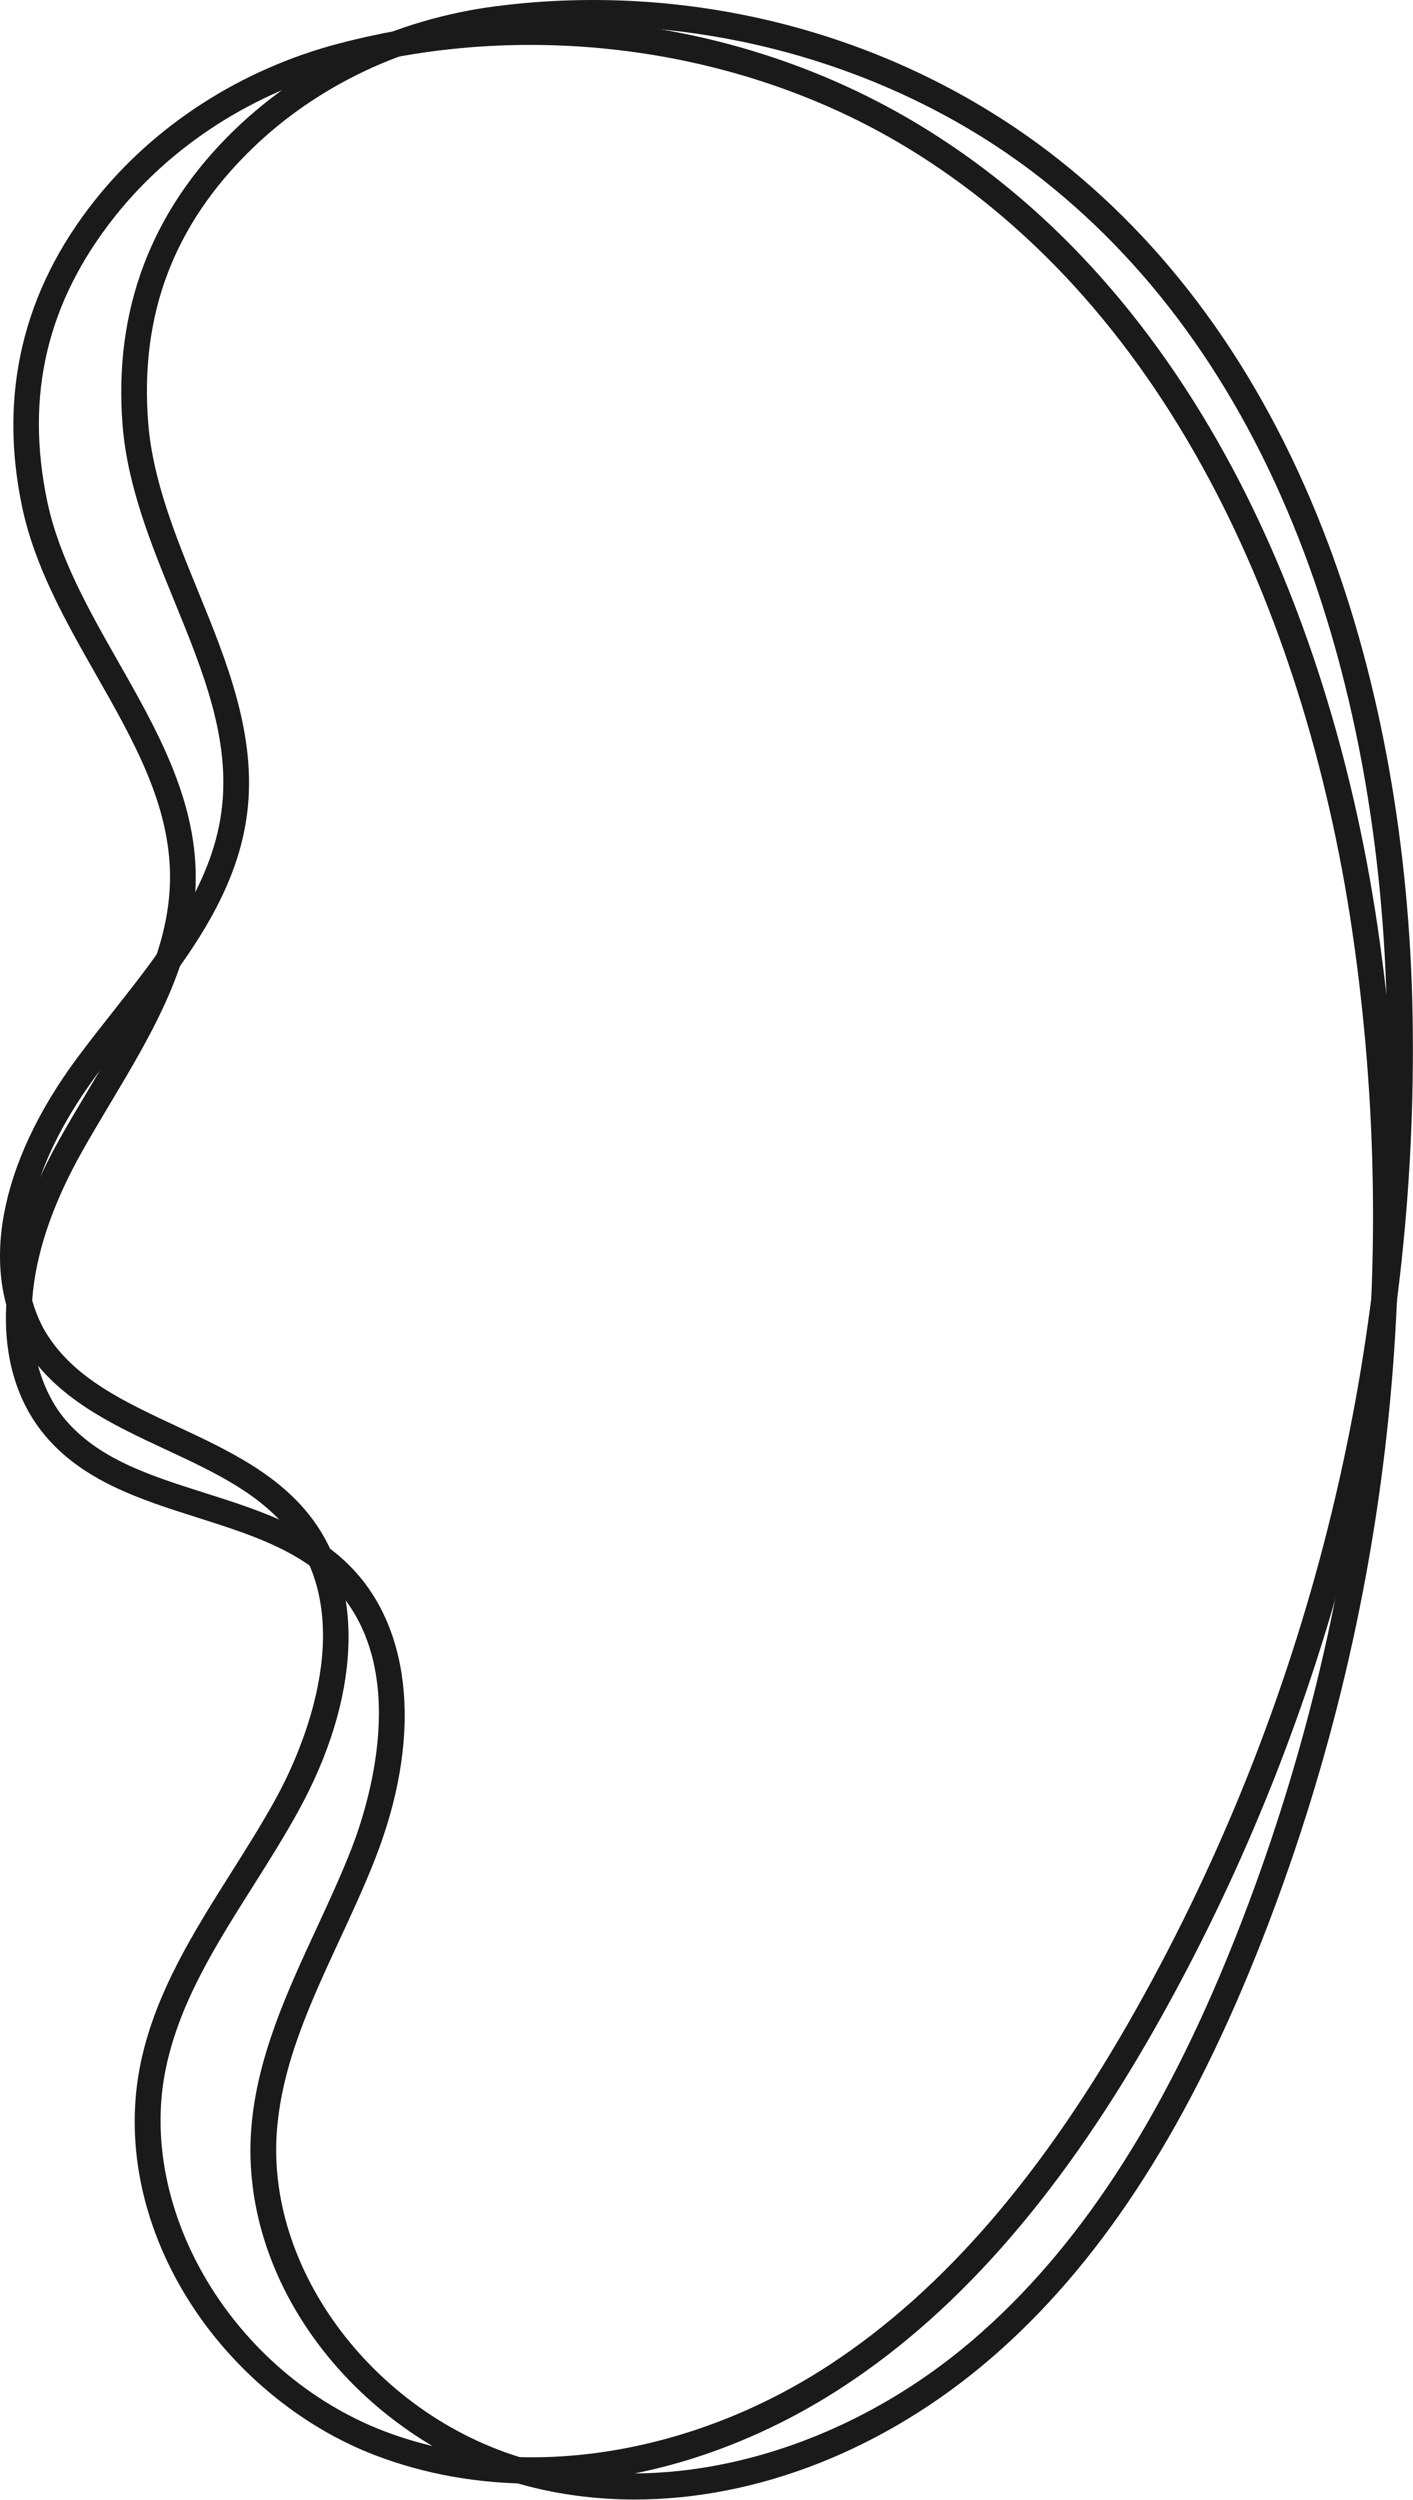
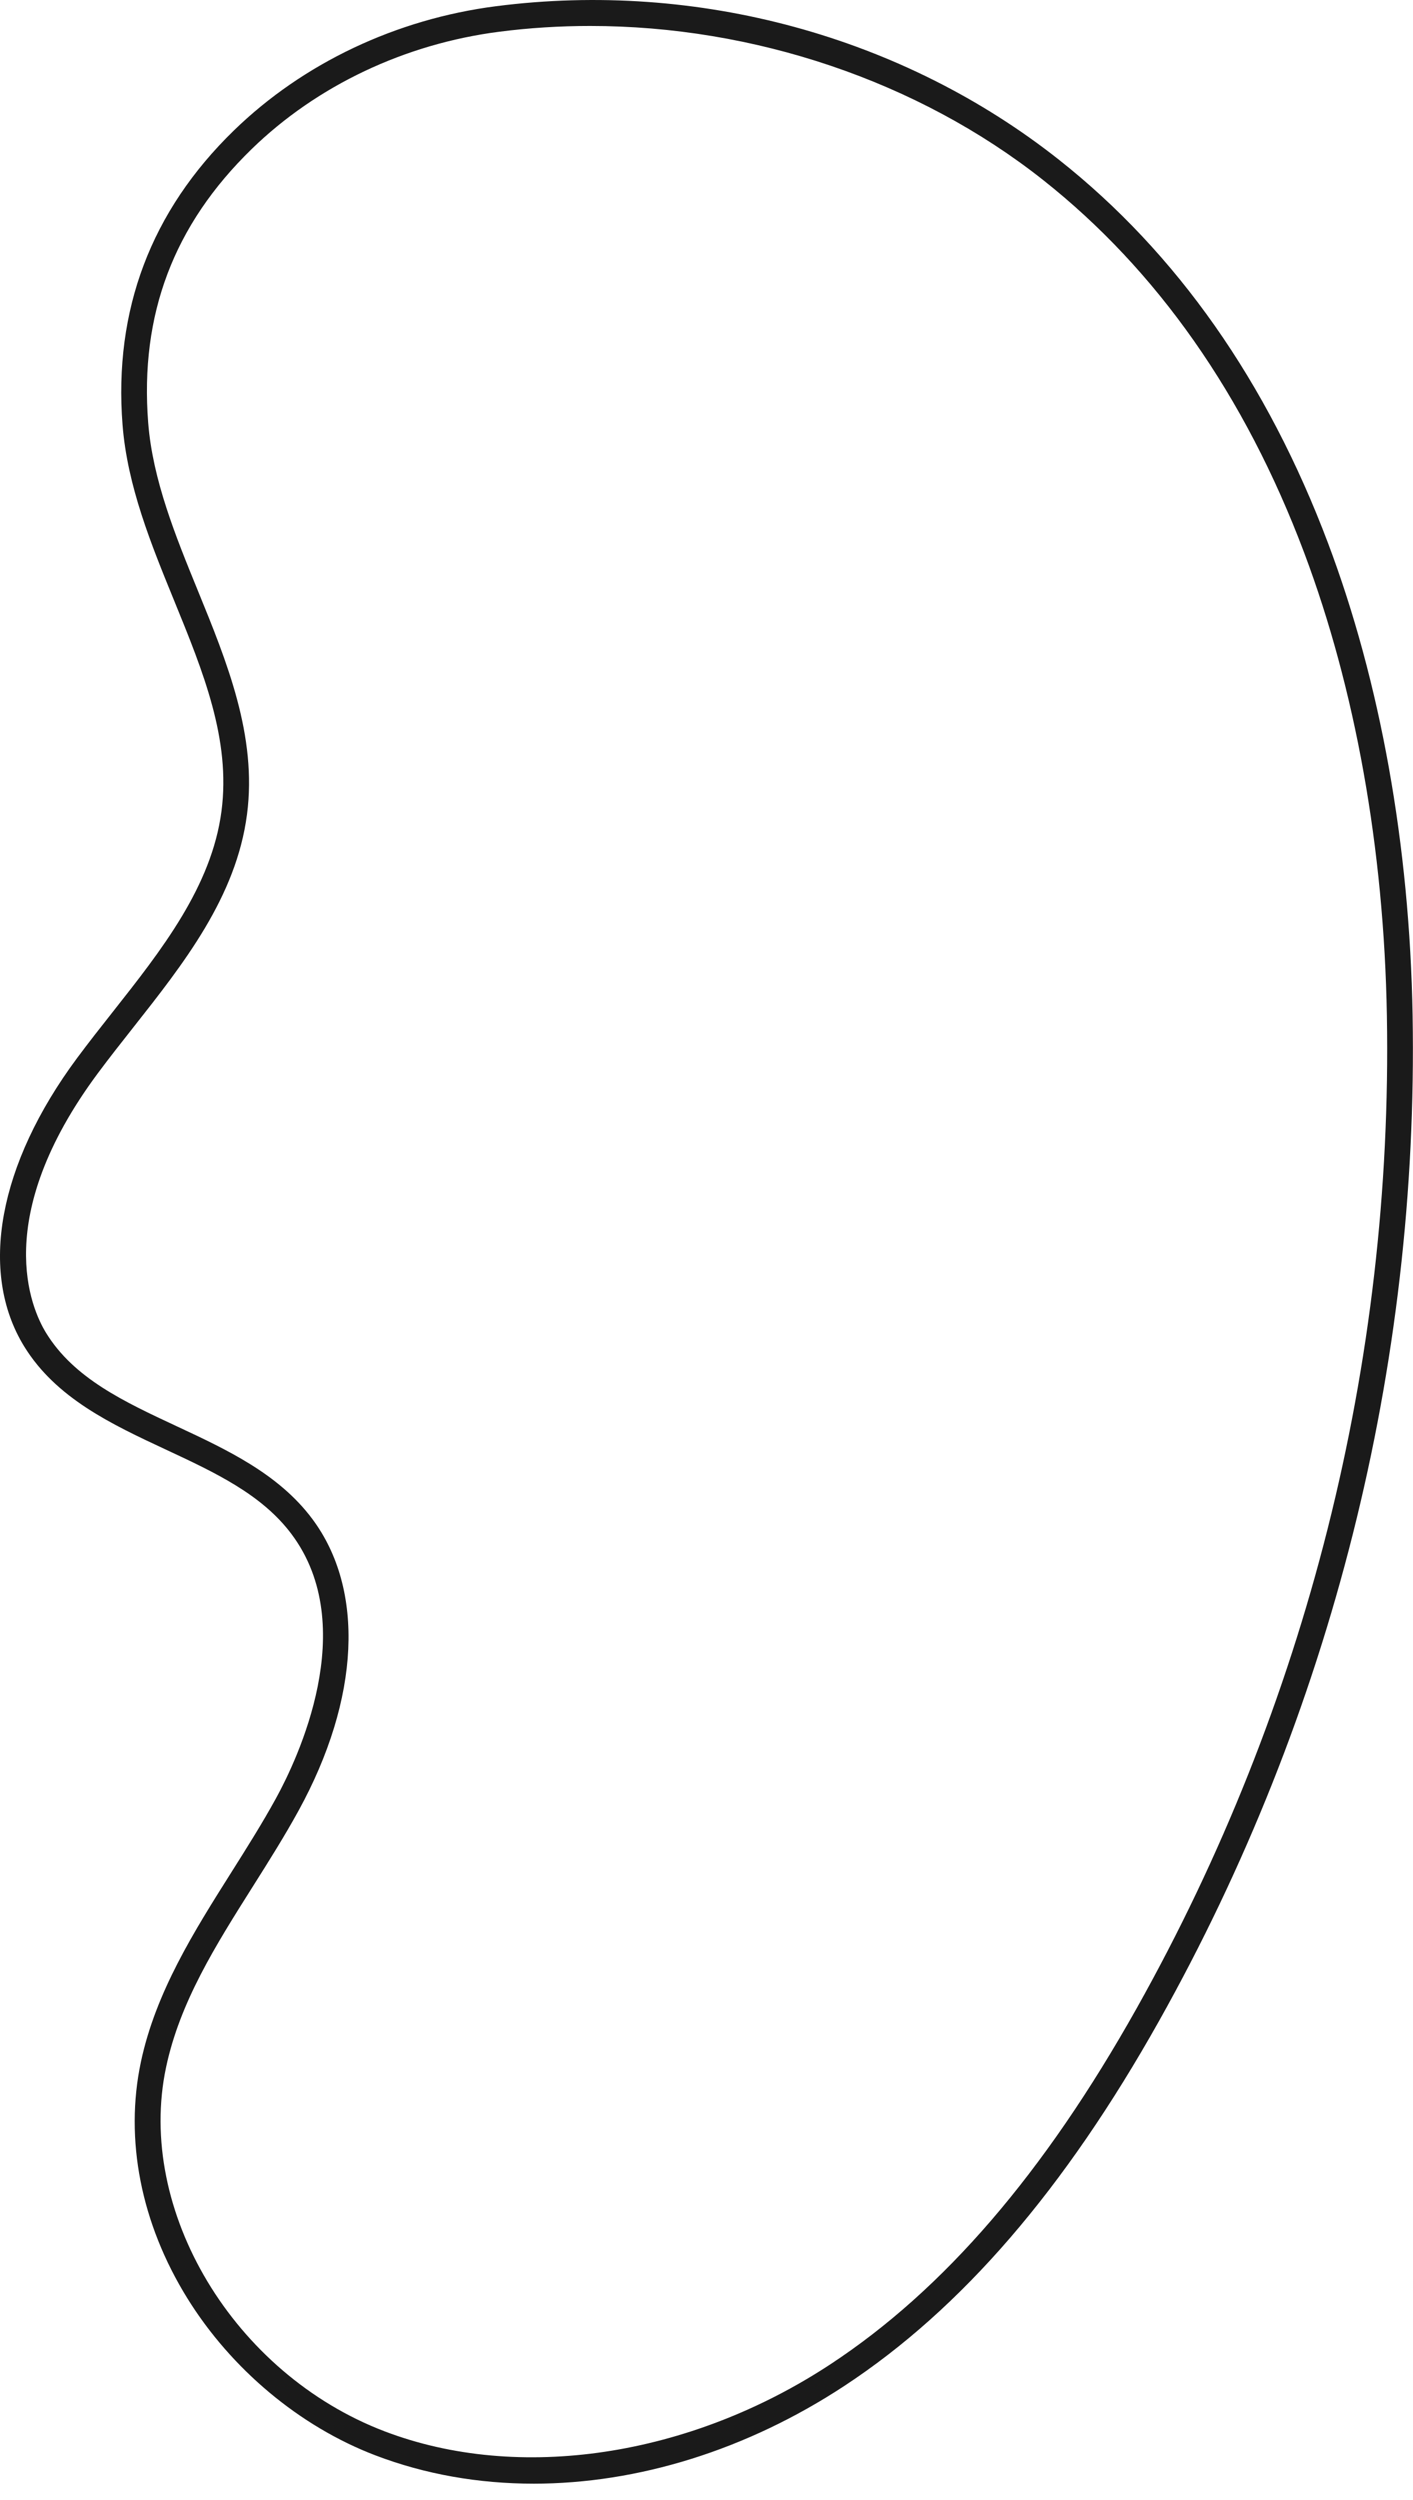
<svg xmlns="http://www.w3.org/2000/svg" width="100%" height="100%" viewBox="0 0 1373 2429" version="1.1" xml:space="preserve" style="fill-rule:evenodd;clip-rule:evenodd;stroke-linejoin:round;stroke-miterlimit:2;">
-   <path d="M515.144,43.633c-60.65,0 -121.3,7.533 -179.805,22.912c-89.416,23.504 -168.937,74.65 -223.912,144.021c-65.754,82.971 -87.171,173.504 -65.475,276.771c11.475,54.533 40.654,105.858 68.875,155.491c37.083,65.226 75.429,132.667 75.383,209.497c-0.029,80.799 -42.271,151.483 -83.116,219.841c-9.509,15.908 -19.338,32.358 -28.334,48.483c-85.025,152.492 -34.704,234.772 -17.258,256.359c32.542,40.271 83.579,56.479 137.608,73.633c51.213,16.263 104.171,33.079 142.188,72.254c59.746,61.509 68.512,167.175 23.45,282.655c-10.421,26.679 -22.688,53.175 -34.554,78.796c-28.75,62.07 -55.905,120.699 -61.067,185.295c-11.296,141.709 103.575,286.771 256.075,323.367c135.754,32.575 297.158,-13.55 421.221,-120.375c100.137,-86.213 182.096,-210.962 250.558,-381.383c125.679,-312.809 166.063,-654.405 116.796,-987.855c-23.696,-160.437 -71.375,-311.216 -137.883,-436.033c-76.605,-143.763 -176.892,-253.471 -298.084,-326.079c-107.066,-64.15 -234.825,-97.65 -362.666,-97.65Zm101.583,2385.01c-33.042,0 -65.667,-3.721 -97.358,-11.325c-76.396,-18.333 -149.646,-64.975 -200.955,-127.967c-53.97,-66.25 -80.325,-144.987 -74.208,-221.696c5.517,-69.058 34.892,-132.478 63.3,-193.812c11.708,-25.279 23.817,-51.421 33.954,-77.383c15.509,-39.75 60.046,-175.696 -18.096,-256.146c-33.645,-34.667 -81.333,-49.813 -131.816,-65.841c-55.175,-17.522 -112.229,-35.638 -149.492,-81.751c-53.217,-65.842 -47.658,-172.1 14.871,-284.246c9.175,-16.454 19.104,-33.066 28.704,-49.133c39.113,-65.445 79.55,-133.121 79.579,-207.029c0.042,-70.213 -35.008,-131.859 -72.116,-197.125c-29.167,-51.304 -59.325,-104.35 -71.609,-162.708c-22.991,-109.45 0.675,-209.521 70.35,-297.438c58.309,-73.587 142.534,-127.804 237.15,-152.675c190.992,-50.2 395.717,-21.962 561.675,77.471c125.142,74.971 228.529,187.942 307.296,335.767c67.838,127.316 116.442,280.9 140.55,444.137c49.917,337.833 8.996,683.913 -118.321,1000.83l-11.6,-4.658l11.6,4.658c-69.991,174.221 -154.204,302.125 -257.45,391.009c-103.283,88.933 -227.229,137.062 -346.008,137.062Z" style="fill:#1a1a1a;fill-rule:nonzero;" />
  <path d="M573.439,25.224c-29.516,0 -59.008,1.846 -88.229,5.6c-91.7,11.78 -177.154,52.251 -240.612,113.959c-75.9,73.804 -108.809,160.821 -100.6,266.021c4.35,55.562 26.671,110.217 48.258,163.075c28.367,69.458 57.696,141.283 47.75,217.462c-10.446,80.125 -61.442,144.775 -110.762,207.3c-11.48,14.55 -23.346,29.592 -34.346,44.421c-103.963,140.267 -64.671,228.342 -50.154,251.996c27.083,44.133 75.604,66.779 126.975,90.758c48.687,22.73 99.033,46.23 131.683,89.98c51.321,68.695 46.396,174.608 -13.179,283.316c-13.767,25.117 -29.35,49.808 -44.421,73.683c-36.508,57.846 -70.996,112.488 -84.438,175.884c-29.475,139.07 65.746,297.729 212.259,353.671c130.425,49.804 296.425,24.87 433.225,-65.076c110.412,-72.583 207.762,-185.729 297.625,-345.904c164.941,-293.995 249.021,-627.533 243.146,-964.562c-2.817,-162.15 -30.667,-317.817 -80.53,-450.171c-57.433,-152.433 -142.75,-274.154 -253.566,-361.775c-121.738,-96.258 -281.267,-149.638 -440.084,-149.638Zm-54.979,2388.02c-53.375,0 -105.387,-9.067 -153.758,-27.533c-73.396,-28.029 -140.021,-83.721 -182.783,-152.8c-44.98,-72.659 -60.967,-154.133 -45.013,-229.417c14.371,-67.771 51.675,-126.875 87.754,-184.037c14.867,-23.559 30.242,-47.917 43.642,-72.359c20.504,-37.416 82.196,-166.487 15.071,-256.341c-28.896,-38.717 -74.234,-59.879 -122.229,-82.284c-52.455,-24.483 -106.696,-49.804 -137.705,-100.333c-44.287,-72.15 -25.079,-176.808 51.38,-279.963c11.22,-15.129 23.204,-30.324 34.795,-45.016c47.221,-59.863 96.05,-121.763 105.605,-195.046c9.087,-69.625 -17.721,-135.275 -46.105,-204.779c-22.312,-54.634 -45.387,-111.125 -50.041,-170.579c-8.696,-111.5 27.671,-207.688 108.1,-285.896c67.308,-65.455 157.821,-108.367 254.85,-120.829c195.862,-25.171 395.246,29.22 547.004,149.221c114.429,90.479 202.396,215.829 261.454,372.574c50.867,135.001 79.267,293.563 82.133,458.551c5.955,341.454 -79.233,679.37 -246.337,977.225l-10.9,-6.117l10.9,6.117c-91.867,163.749 -191.863,279.729 -305.696,354.566c-95.237,62.617 -201.117,95.075 -302.121,95.075Z" style="fill:#1a1a1a;fill-rule:nonzero;" />
</svg>